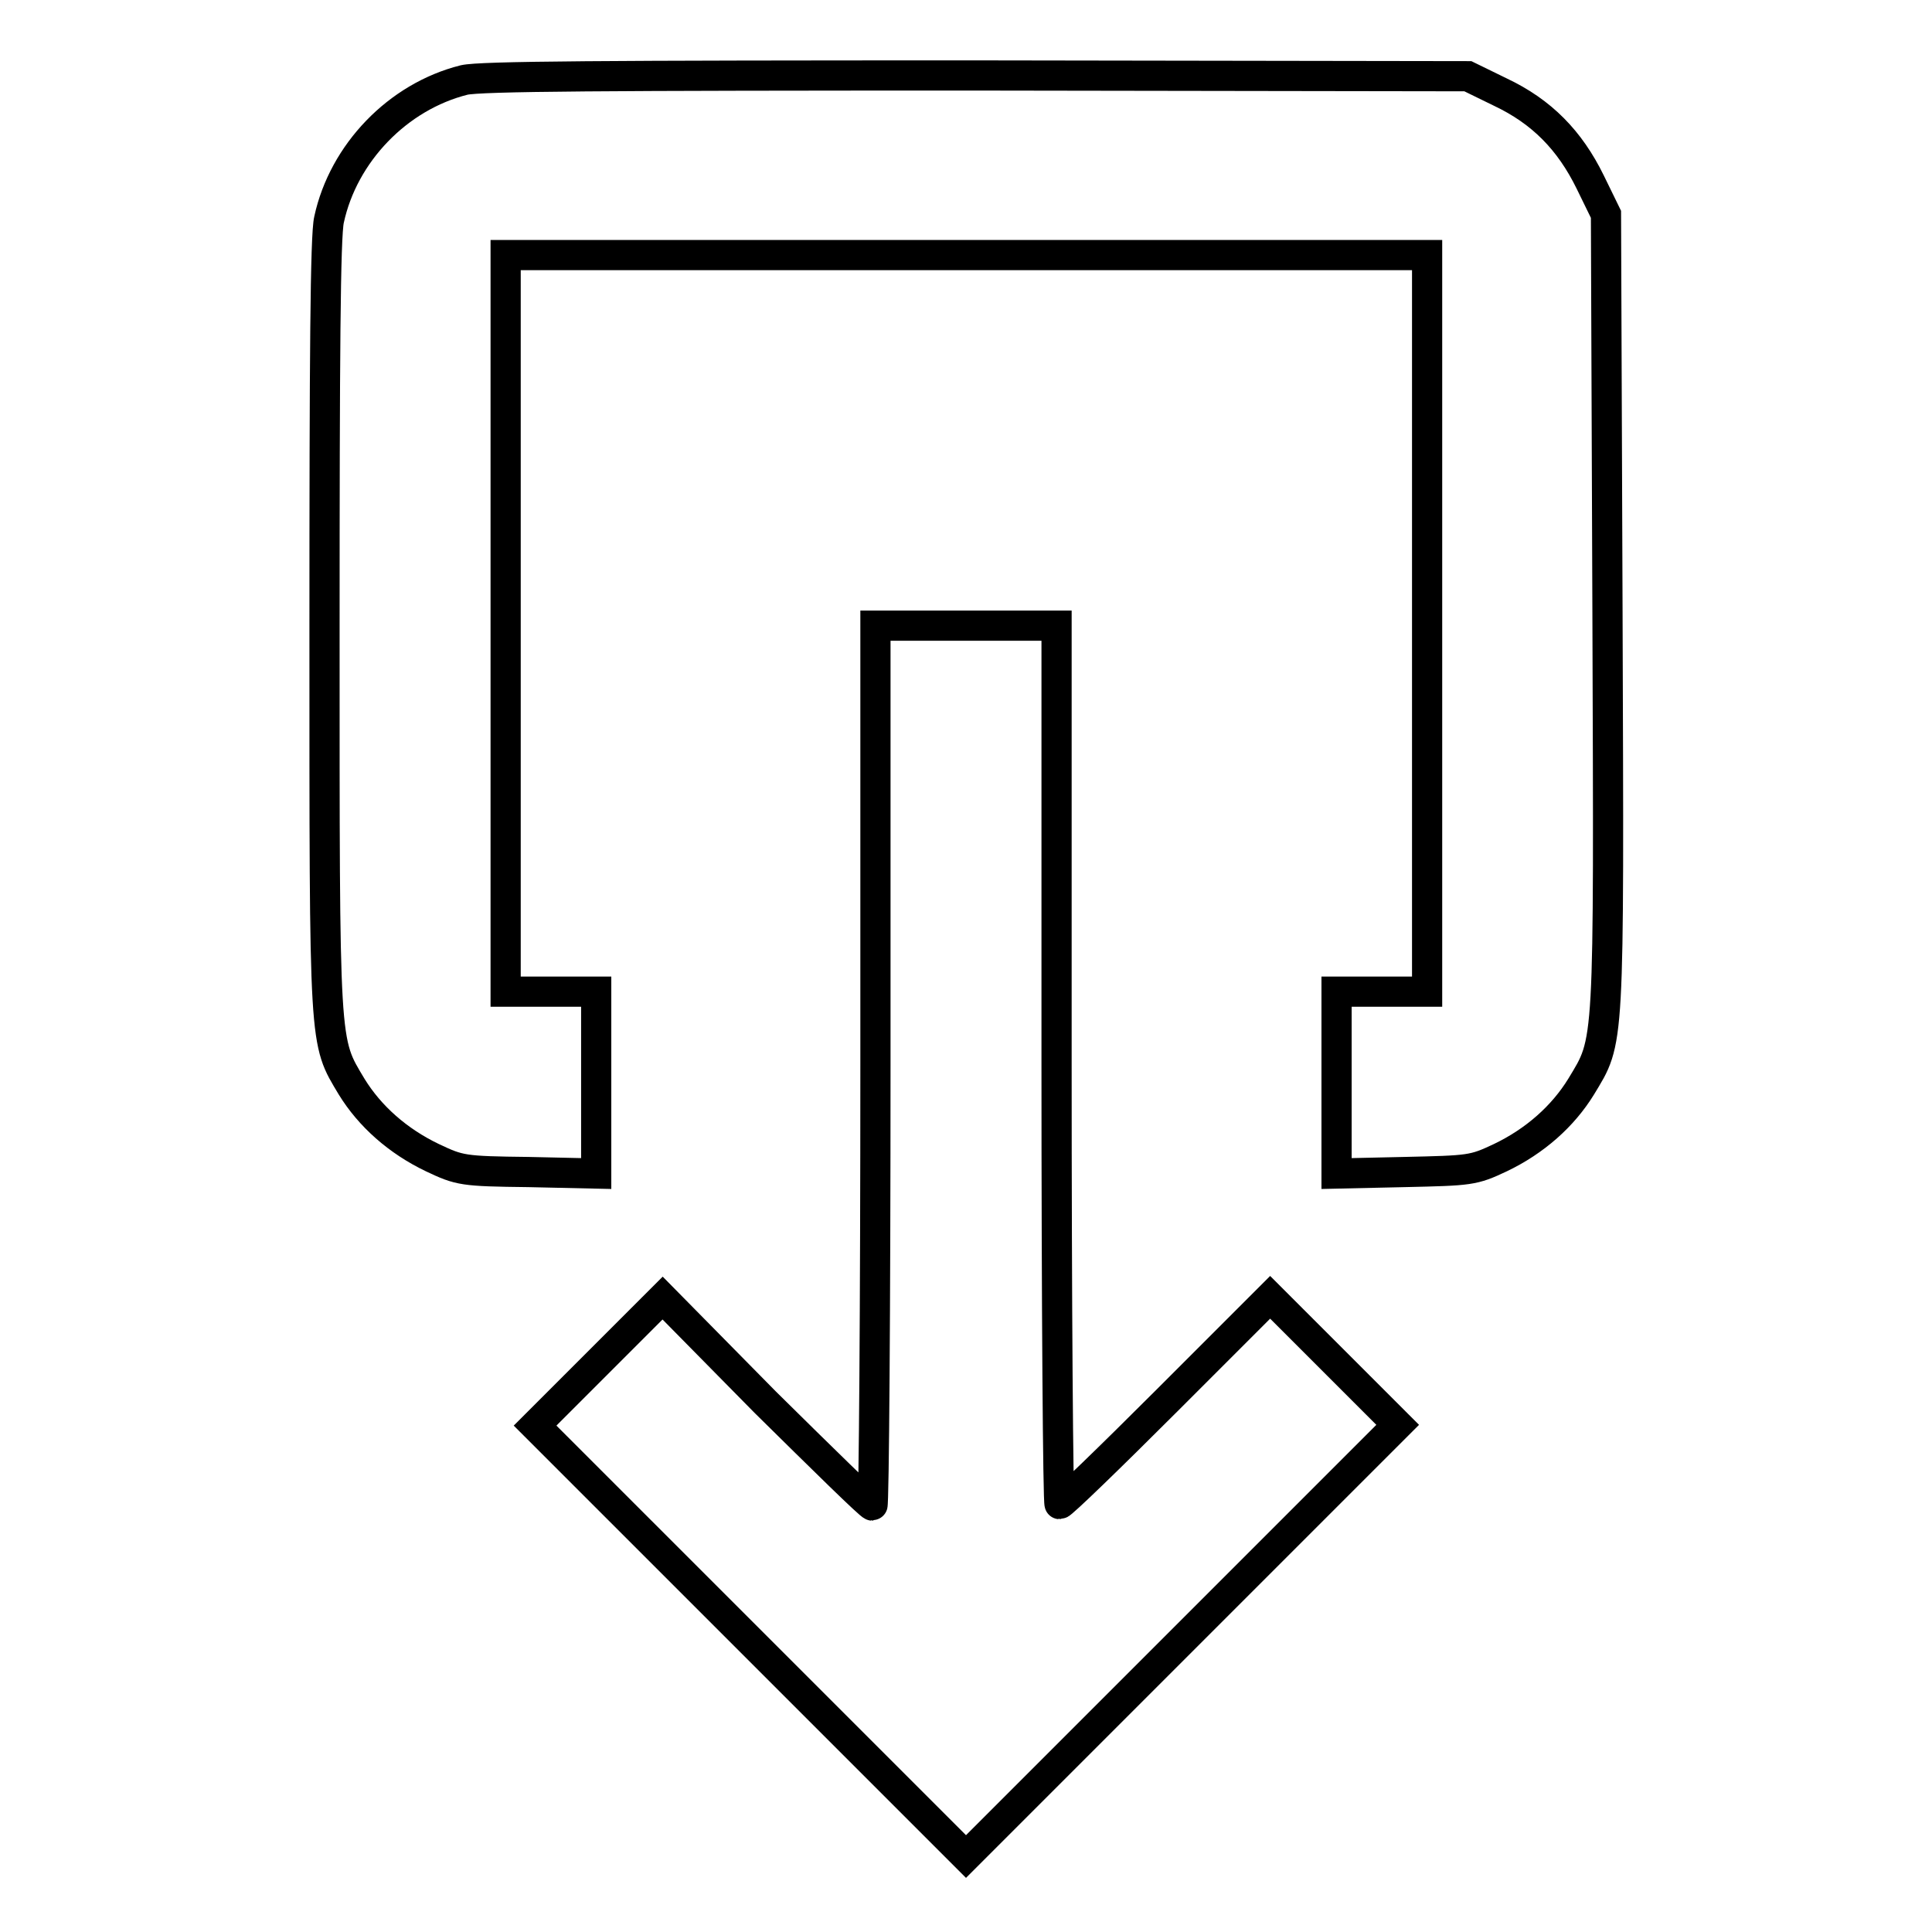
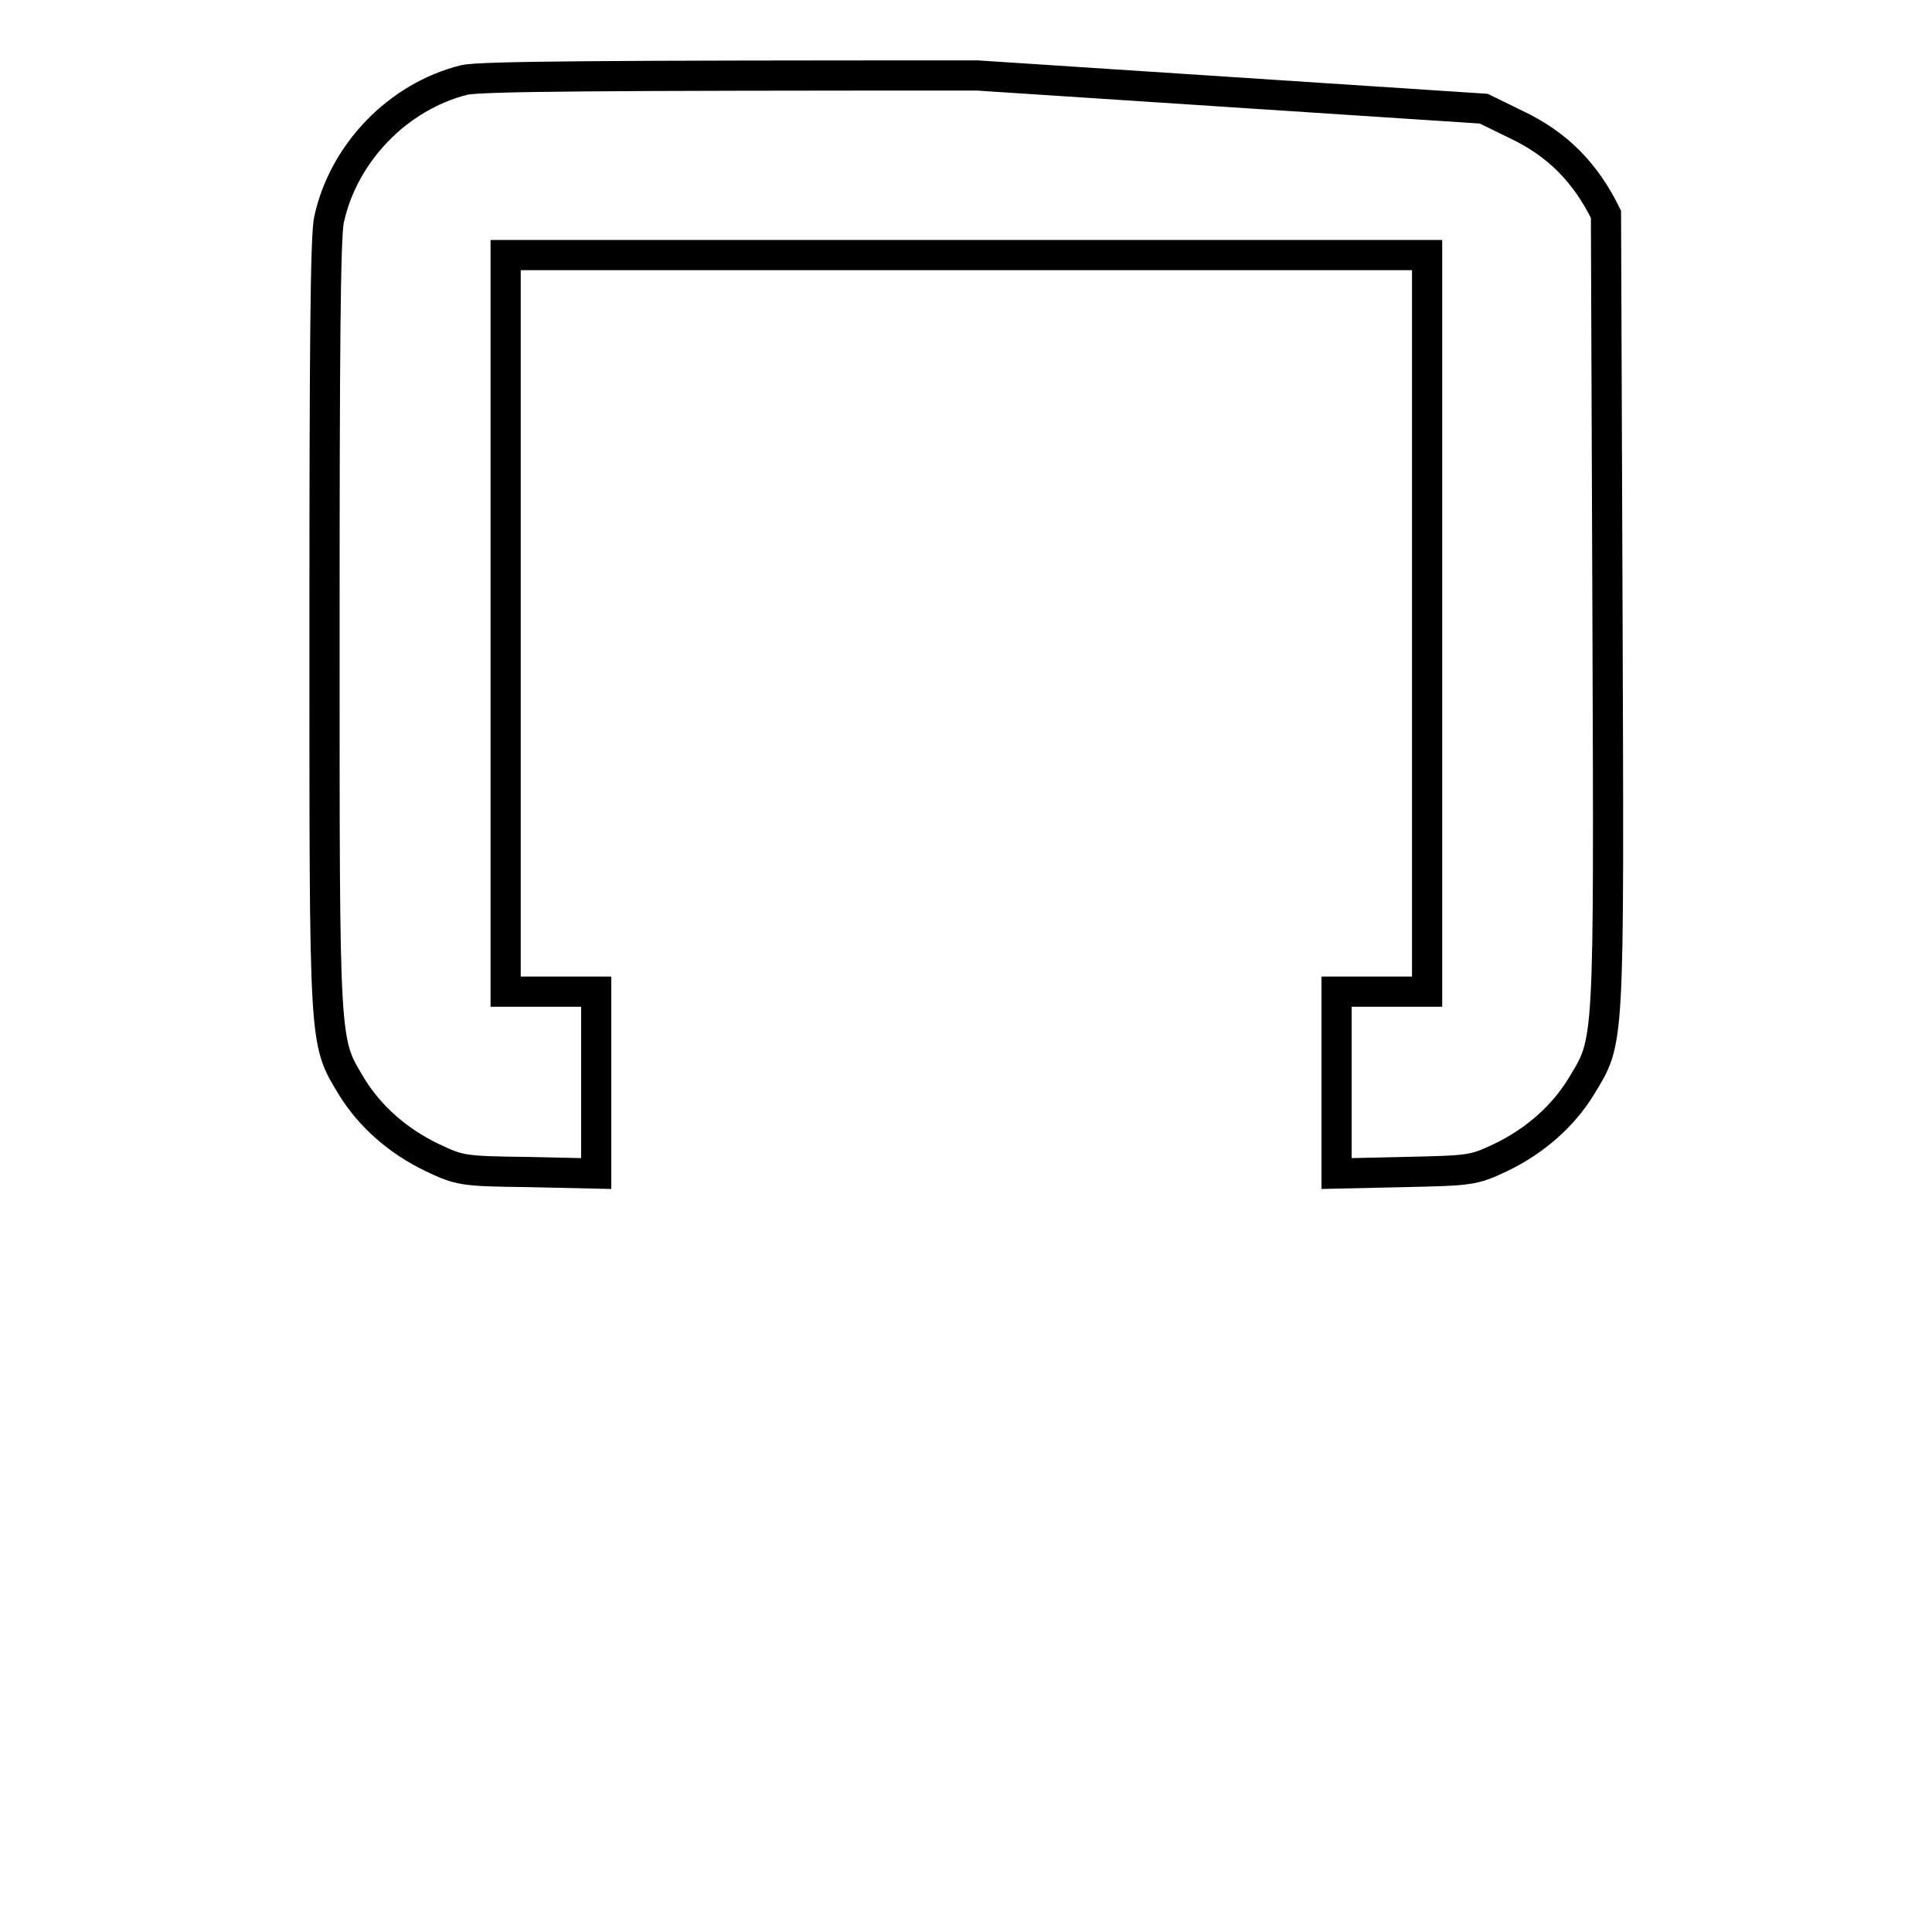
<svg xmlns="http://www.w3.org/2000/svg" version="1.1" x="0px" y="0px" viewBox="0 0 256 256" enable-background="new 0 0 256 256" xml:space="preserve">
  <g>
    <g>
      <g>
-         <path stroke-width="4" fill-opacity="0" stroke="#000000" d="M61.5,10.6c-8.8,2.2-16,9.7-17.9,18.5c-0.5,2.1-0.6,18.4-0.6,54c0,56.3-0.1,54.7,3.6,60.9c2.4,3.9,6.1,7.2,10.7,9.4c3.6,1.7,4,1.8,12.7,1.9l9,0.2v-12v-12.1h-6h-6V82.7V33.8H128h61.1v48.8v48.8h-6h-6v12.1v12l9-0.2c8.7-0.2,9.1-0.2,12.7-1.9c4.6-2.2,8.3-5.5,10.7-9.4c3.8-6.3,3.7-4.5,3.5-62.8l-0.2-52.8l-2.1-4.3c-2.7-5.5-6.4-9.3-11.9-11.9l-4.3-2.1L129.5,10C79.6,10,63.7,10.1,61.5,10.6z" />
-         <path stroke-width="4" fill-opacity="0" stroke="#000000" d="M116,141.2c0,32-0.2,58.3-0.4,58.3c-0.3,0-6.6-6.2-14.2-13.7L87.8,172l-8.5,8.5l-8.4,8.4l28.6,28.6L128,246l28.6-28.6l28.6-28.6l-8.4-8.4l-8.5-8.5l-13.7,13.7c-7.5,7.5-13.9,13.7-14.2,13.7c-0.2,0-0.4-26.2-0.4-58.3V82.9h-12h-12L116,141.2L116,141.2z" />
+         <path stroke-width="4" fill-opacity="0" stroke="#000000" d="M61.5,10.6c-8.8,2.2-16,9.7-17.9,18.5c-0.5,2.1-0.6,18.4-0.6,54c0,56.3-0.1,54.7,3.6,60.9c2.4,3.9,6.1,7.2,10.7,9.4c3.6,1.7,4,1.8,12.7,1.9l9,0.2v-12v-12.1h-6h-6V82.7V33.8H128h61.1v48.8v48.8h-6h-6v12.1v12l9-0.2c8.7-0.2,9.1-0.2,12.7-1.9c4.6-2.2,8.3-5.5,10.7-9.4c3.8-6.3,3.7-4.5,3.5-62.8l-0.2-52.8c-2.7-5.5-6.4-9.3-11.9-11.9l-4.3-2.1L129.5,10C79.6,10,63.7,10.1,61.5,10.6z" />
      </g>
    </g>
  </g>
</svg>